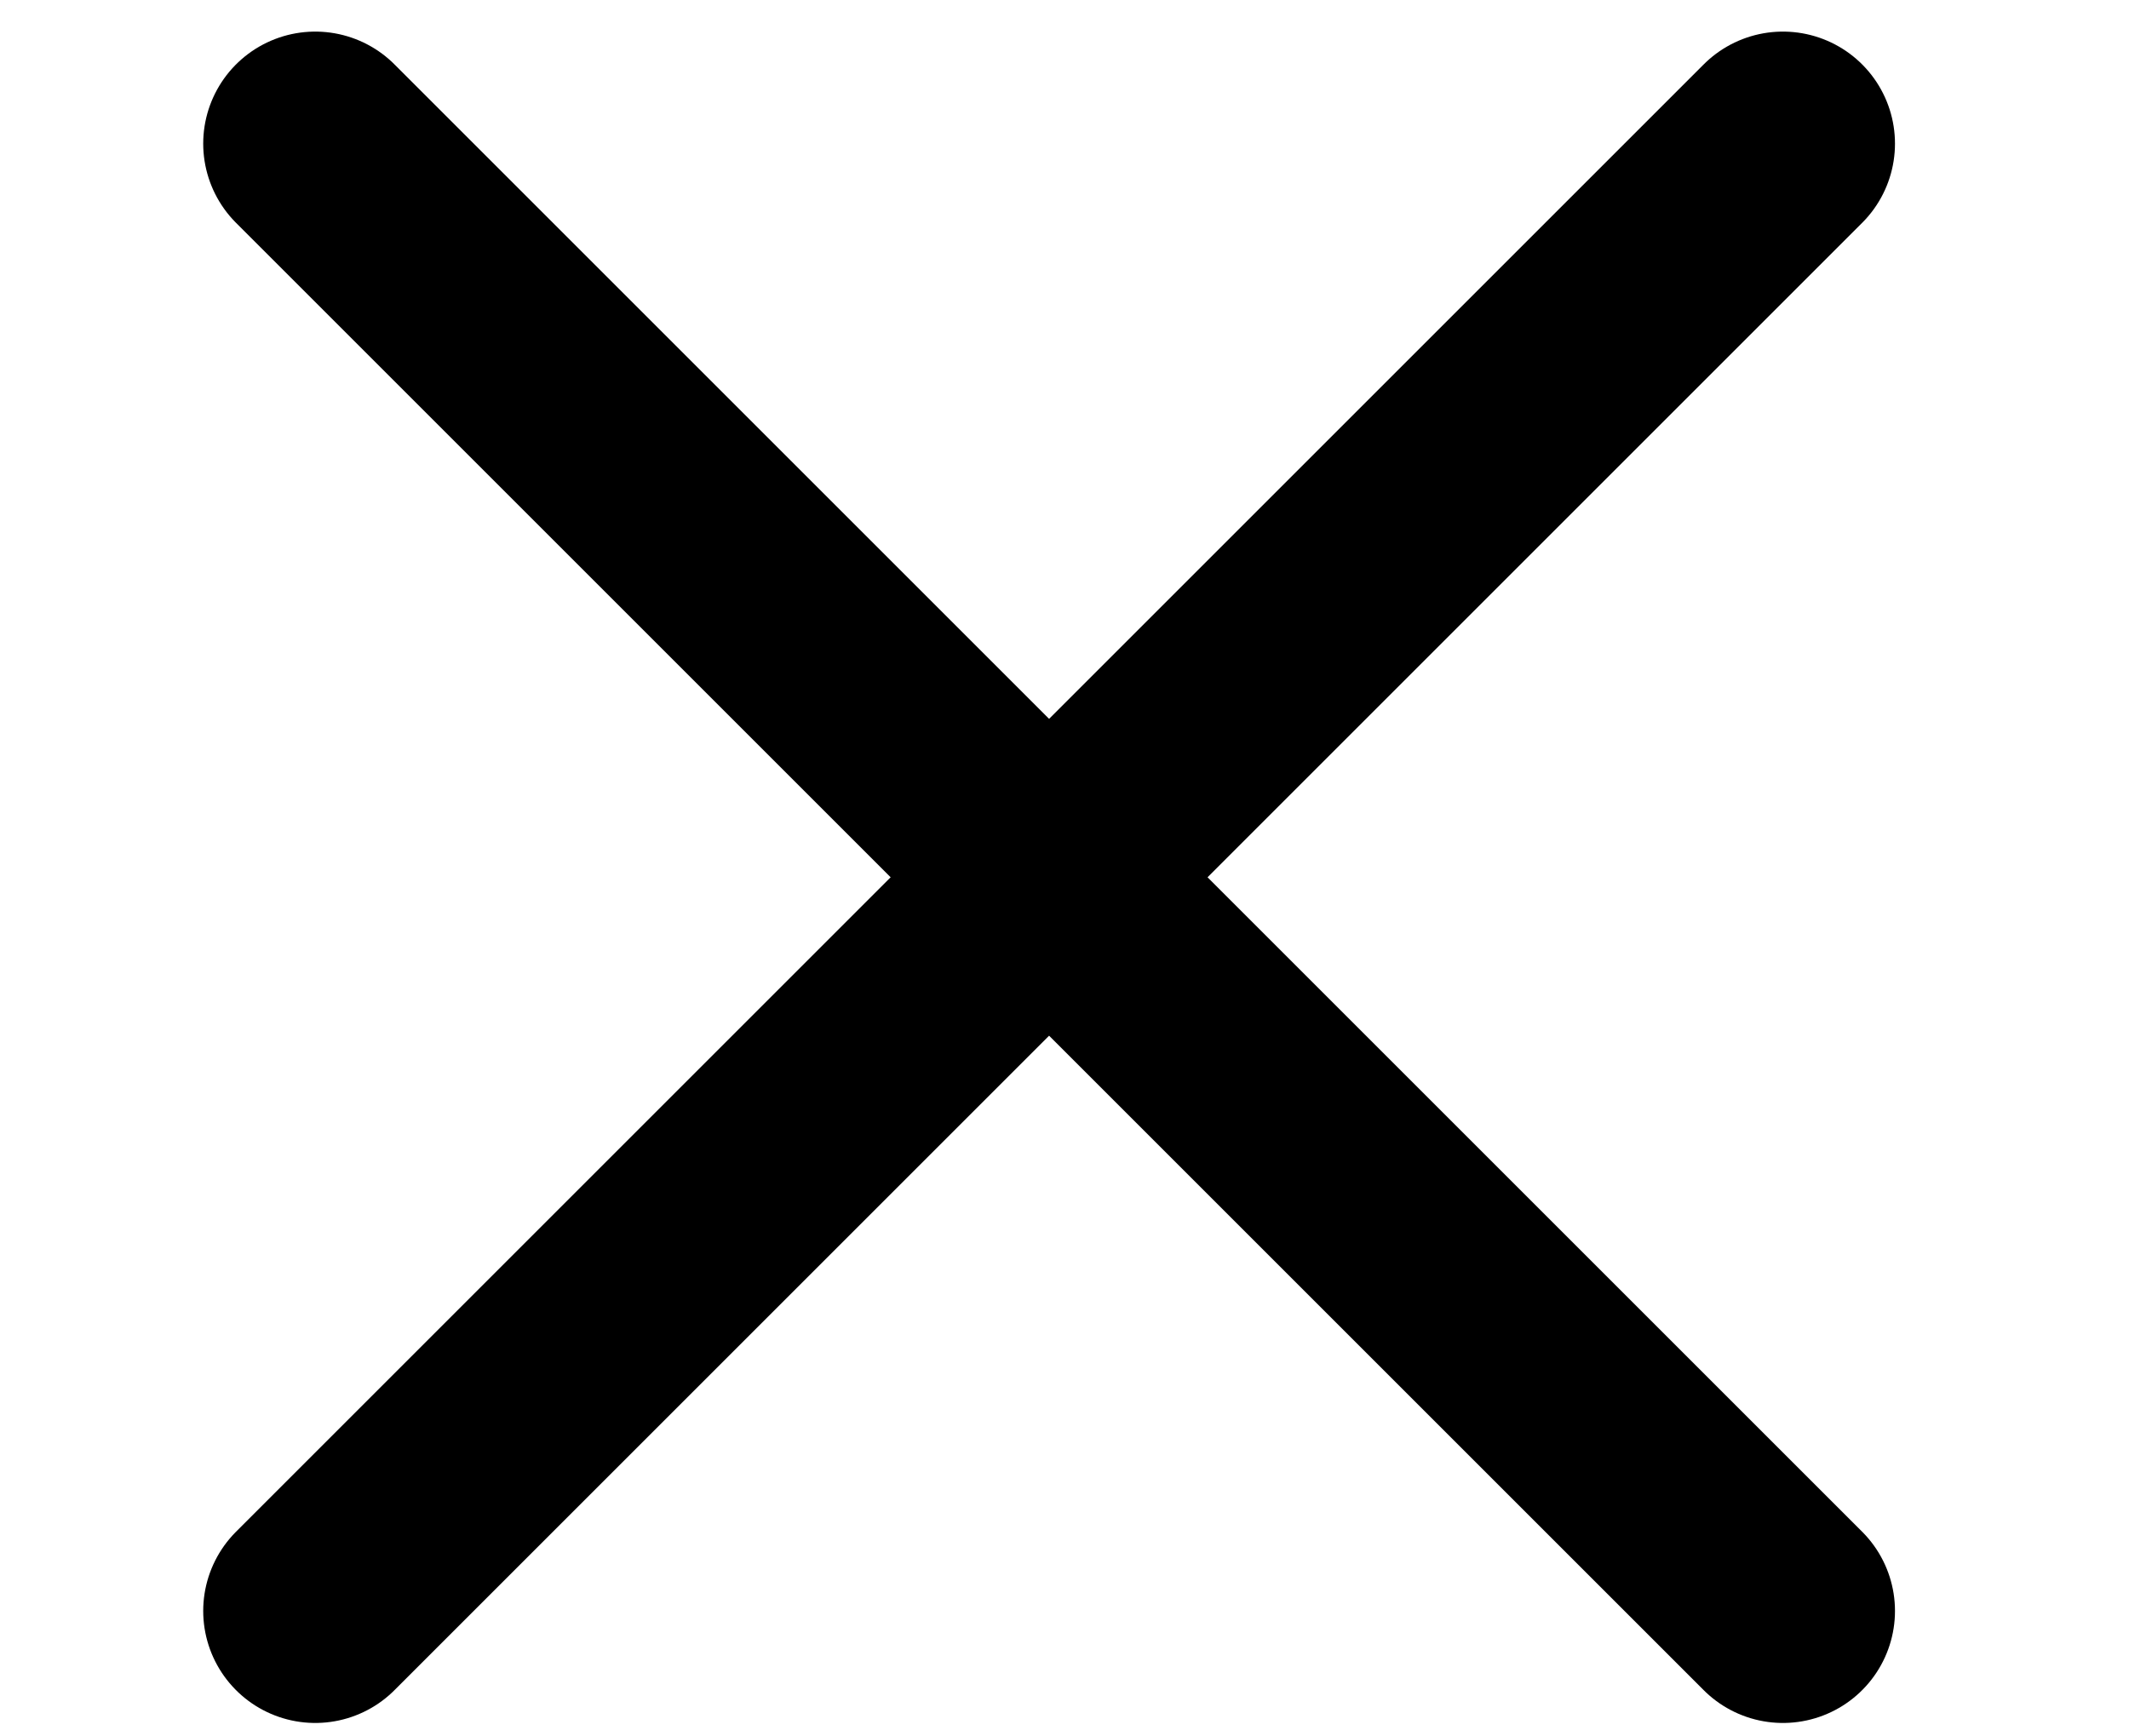
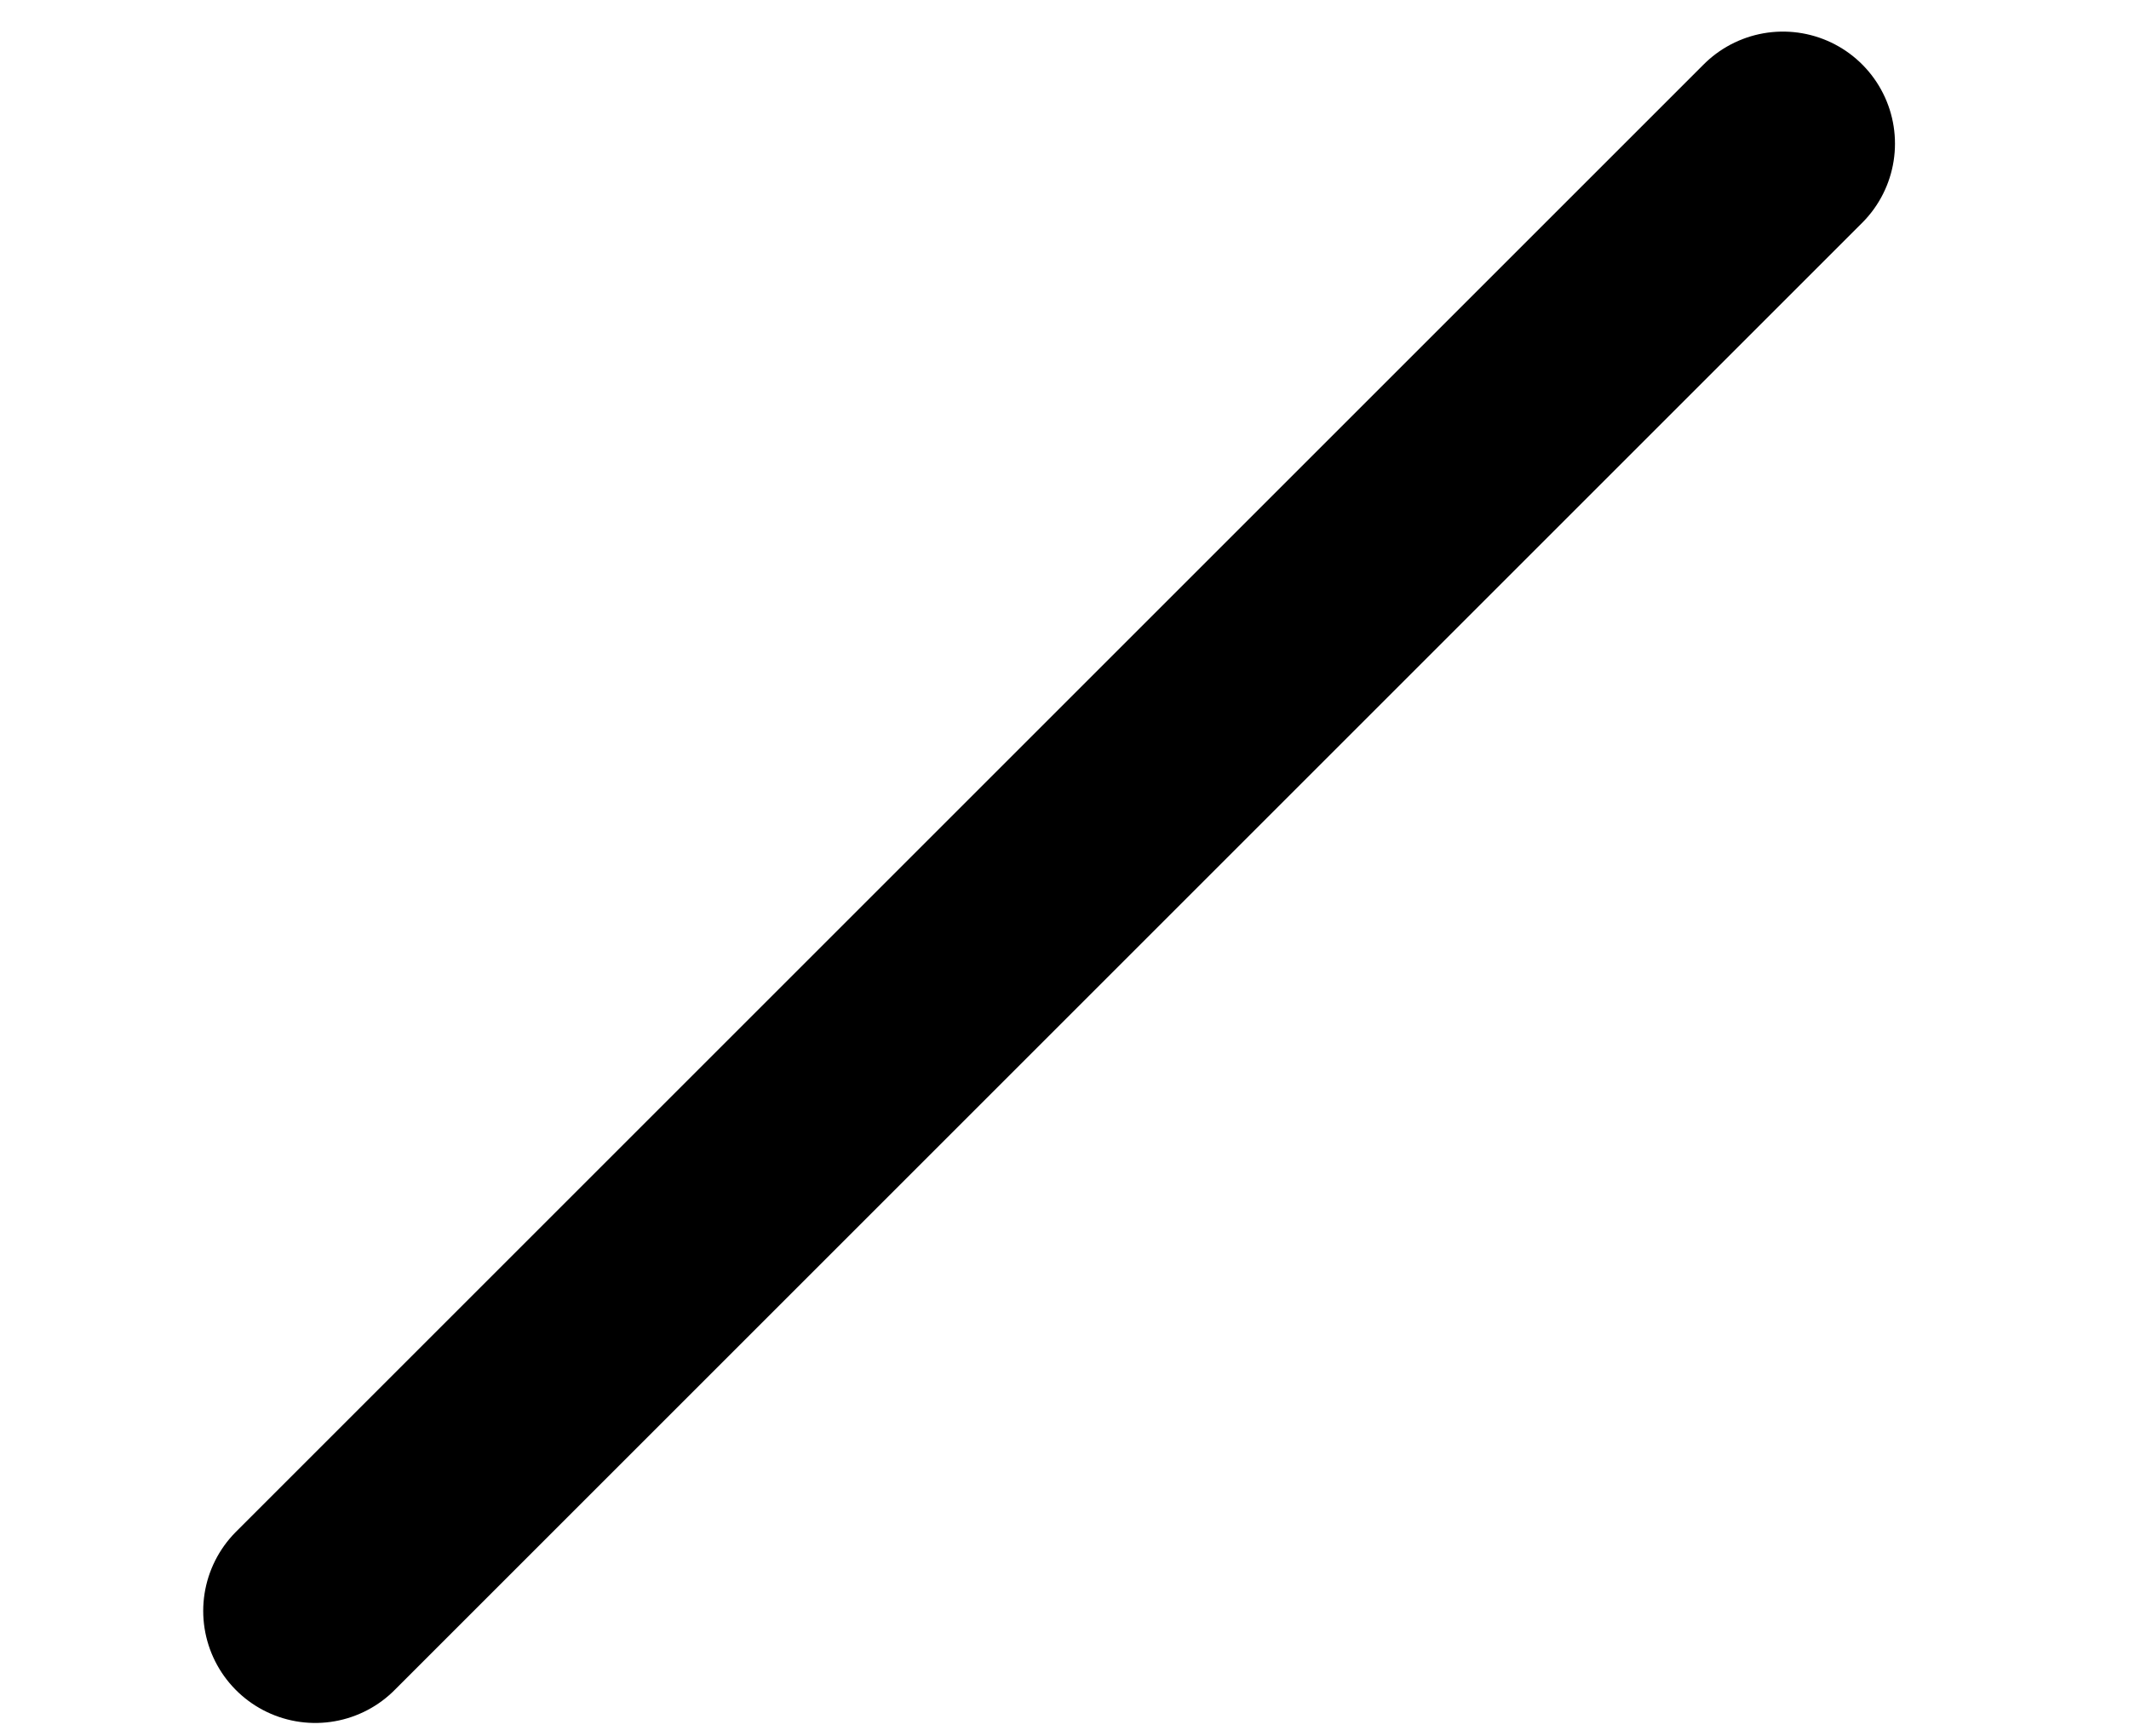
<svg xmlns="http://www.w3.org/2000/svg" width="38" height="31" viewBox="0 0 38 31" fill="#000">
  <path d="M5.627 28.76L31.823 2.564" stroke="black" stroke-width="4" stroke-linecap="round" />
-   <path d="M5.627 2.564L31.823 28.76" stroke="black" stroke-width="4" stroke-linecap="round" />
</svg>